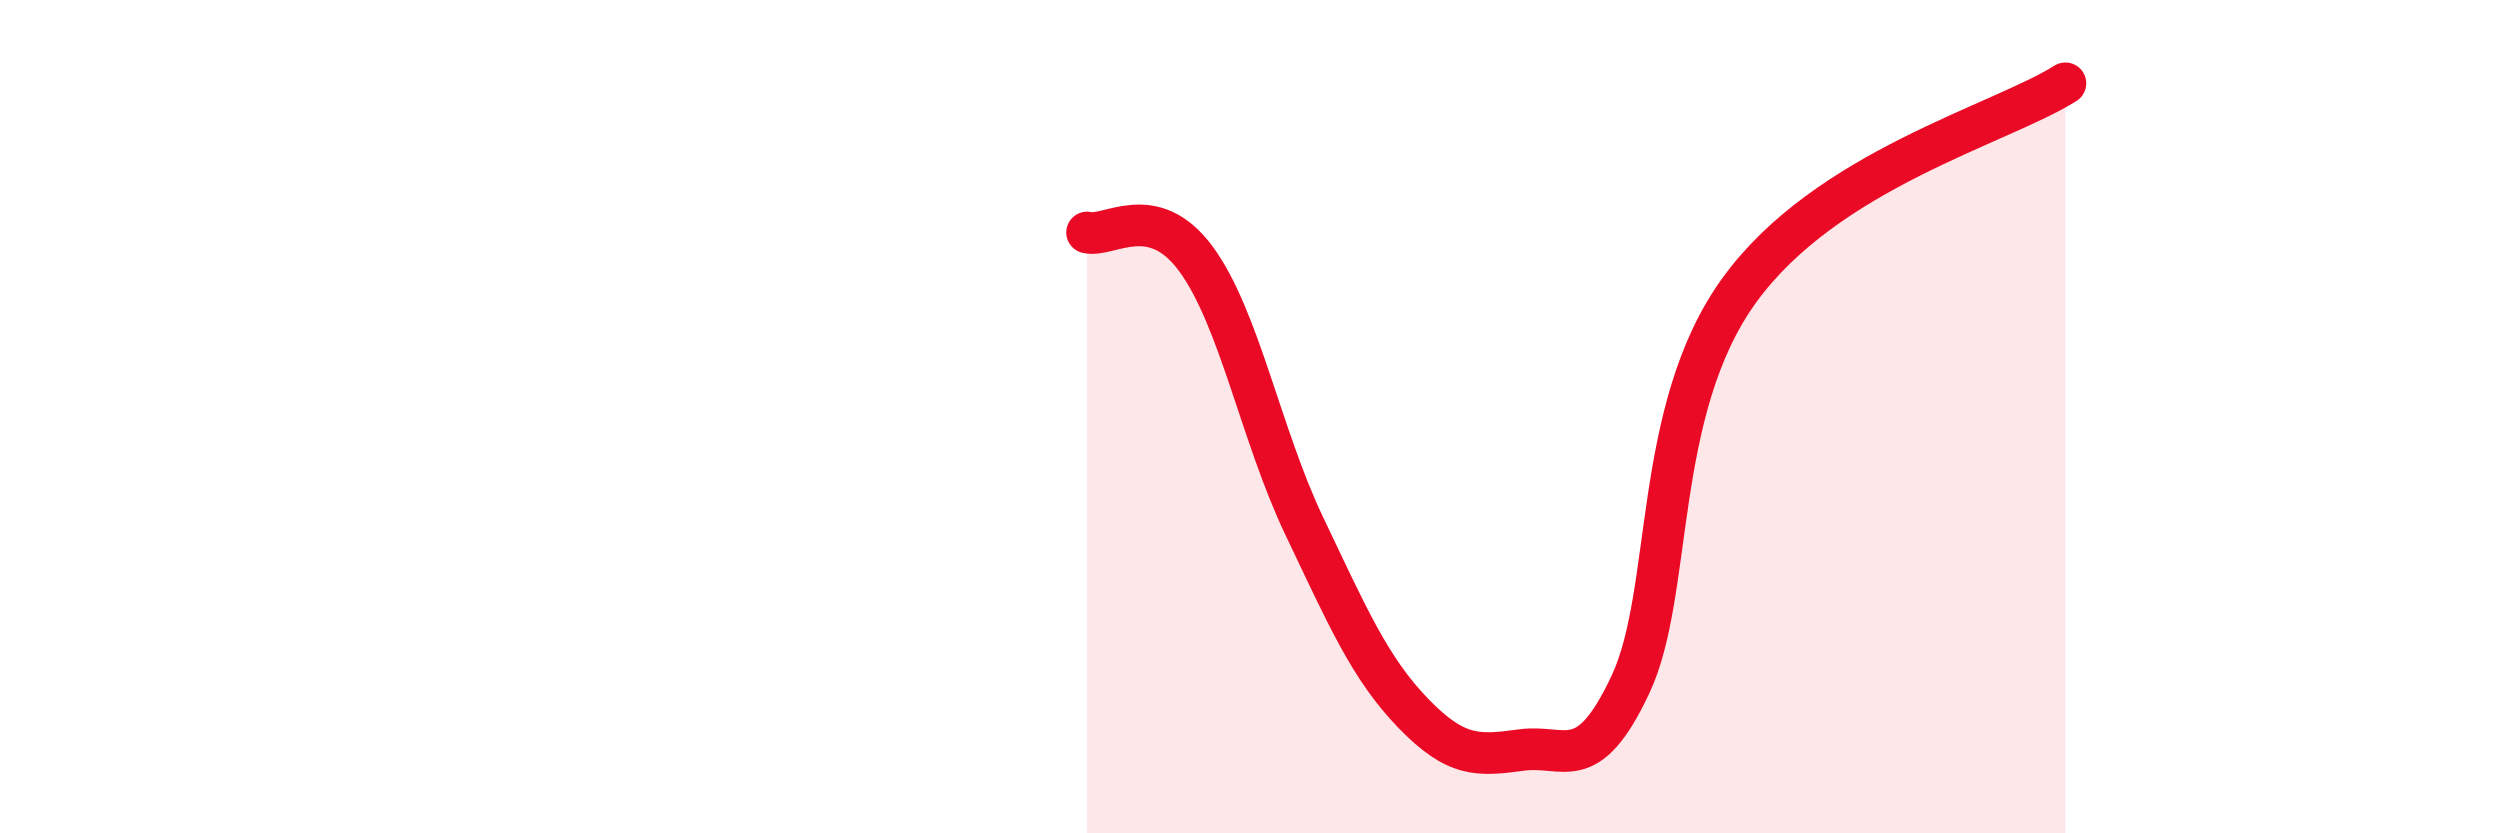
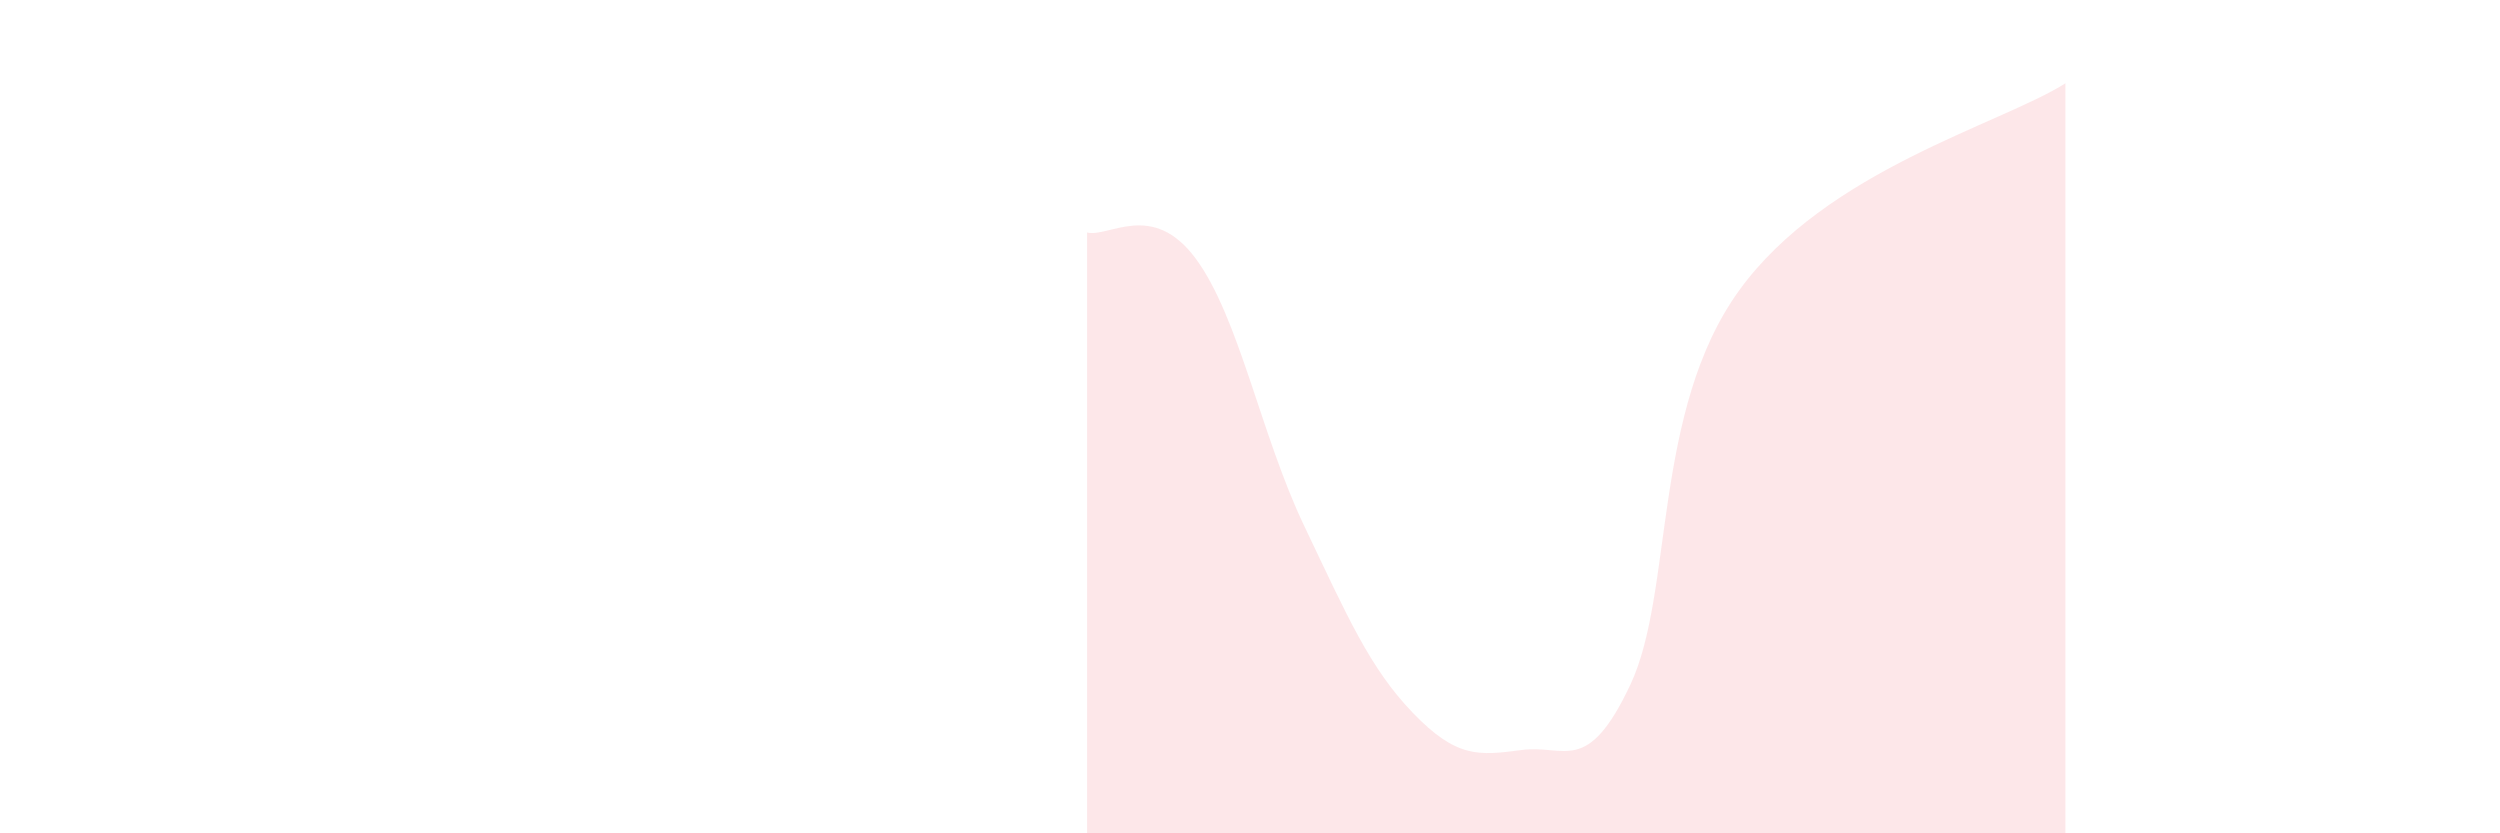
<svg xmlns="http://www.w3.org/2000/svg" width="60" height="20" viewBox="0 0 60 20">
  <path d="M 26.09,5.58 C 26.61,5.71 27.66,4.8 28.7,6.21 C 29.74,7.62 30.26,10.44 31.3,12.62 C 32.34,14.8 32.87,16.03 33.91,17.11 C 34.95,18.19 35.48,18.14 36.52,18 C 37.56,17.86 38.09,18.64 39.13,16.43 C 40.17,14.22 39.65,9.86 41.74,6.97 C 43.83,4.08 48,2.99 49.57,2L49.57 20L26.09 20Z" fill="#EB0A25" opacity="0.1" stroke-linecap="round" stroke-linejoin="round" />
-   <path d="M 26.09,5.58 C 26.61,5.71 27.66,4.8 28.7,6.21 C 29.74,7.62 30.26,10.44 31.3,12.62 C 32.34,14.8 32.87,16.03 33.91,17.11 C 34.95,18.19 35.48,18.14 36.52,18 C 37.56,17.86 38.09,18.64 39.13,16.43 C 40.17,14.22 39.65,9.86 41.74,6.97 C 43.83,4.08 48,2.99 49.57,2" stroke="#EB0A25" stroke-width="1" fill="none" stroke-linecap="round" stroke-linejoin="round" />
</svg>